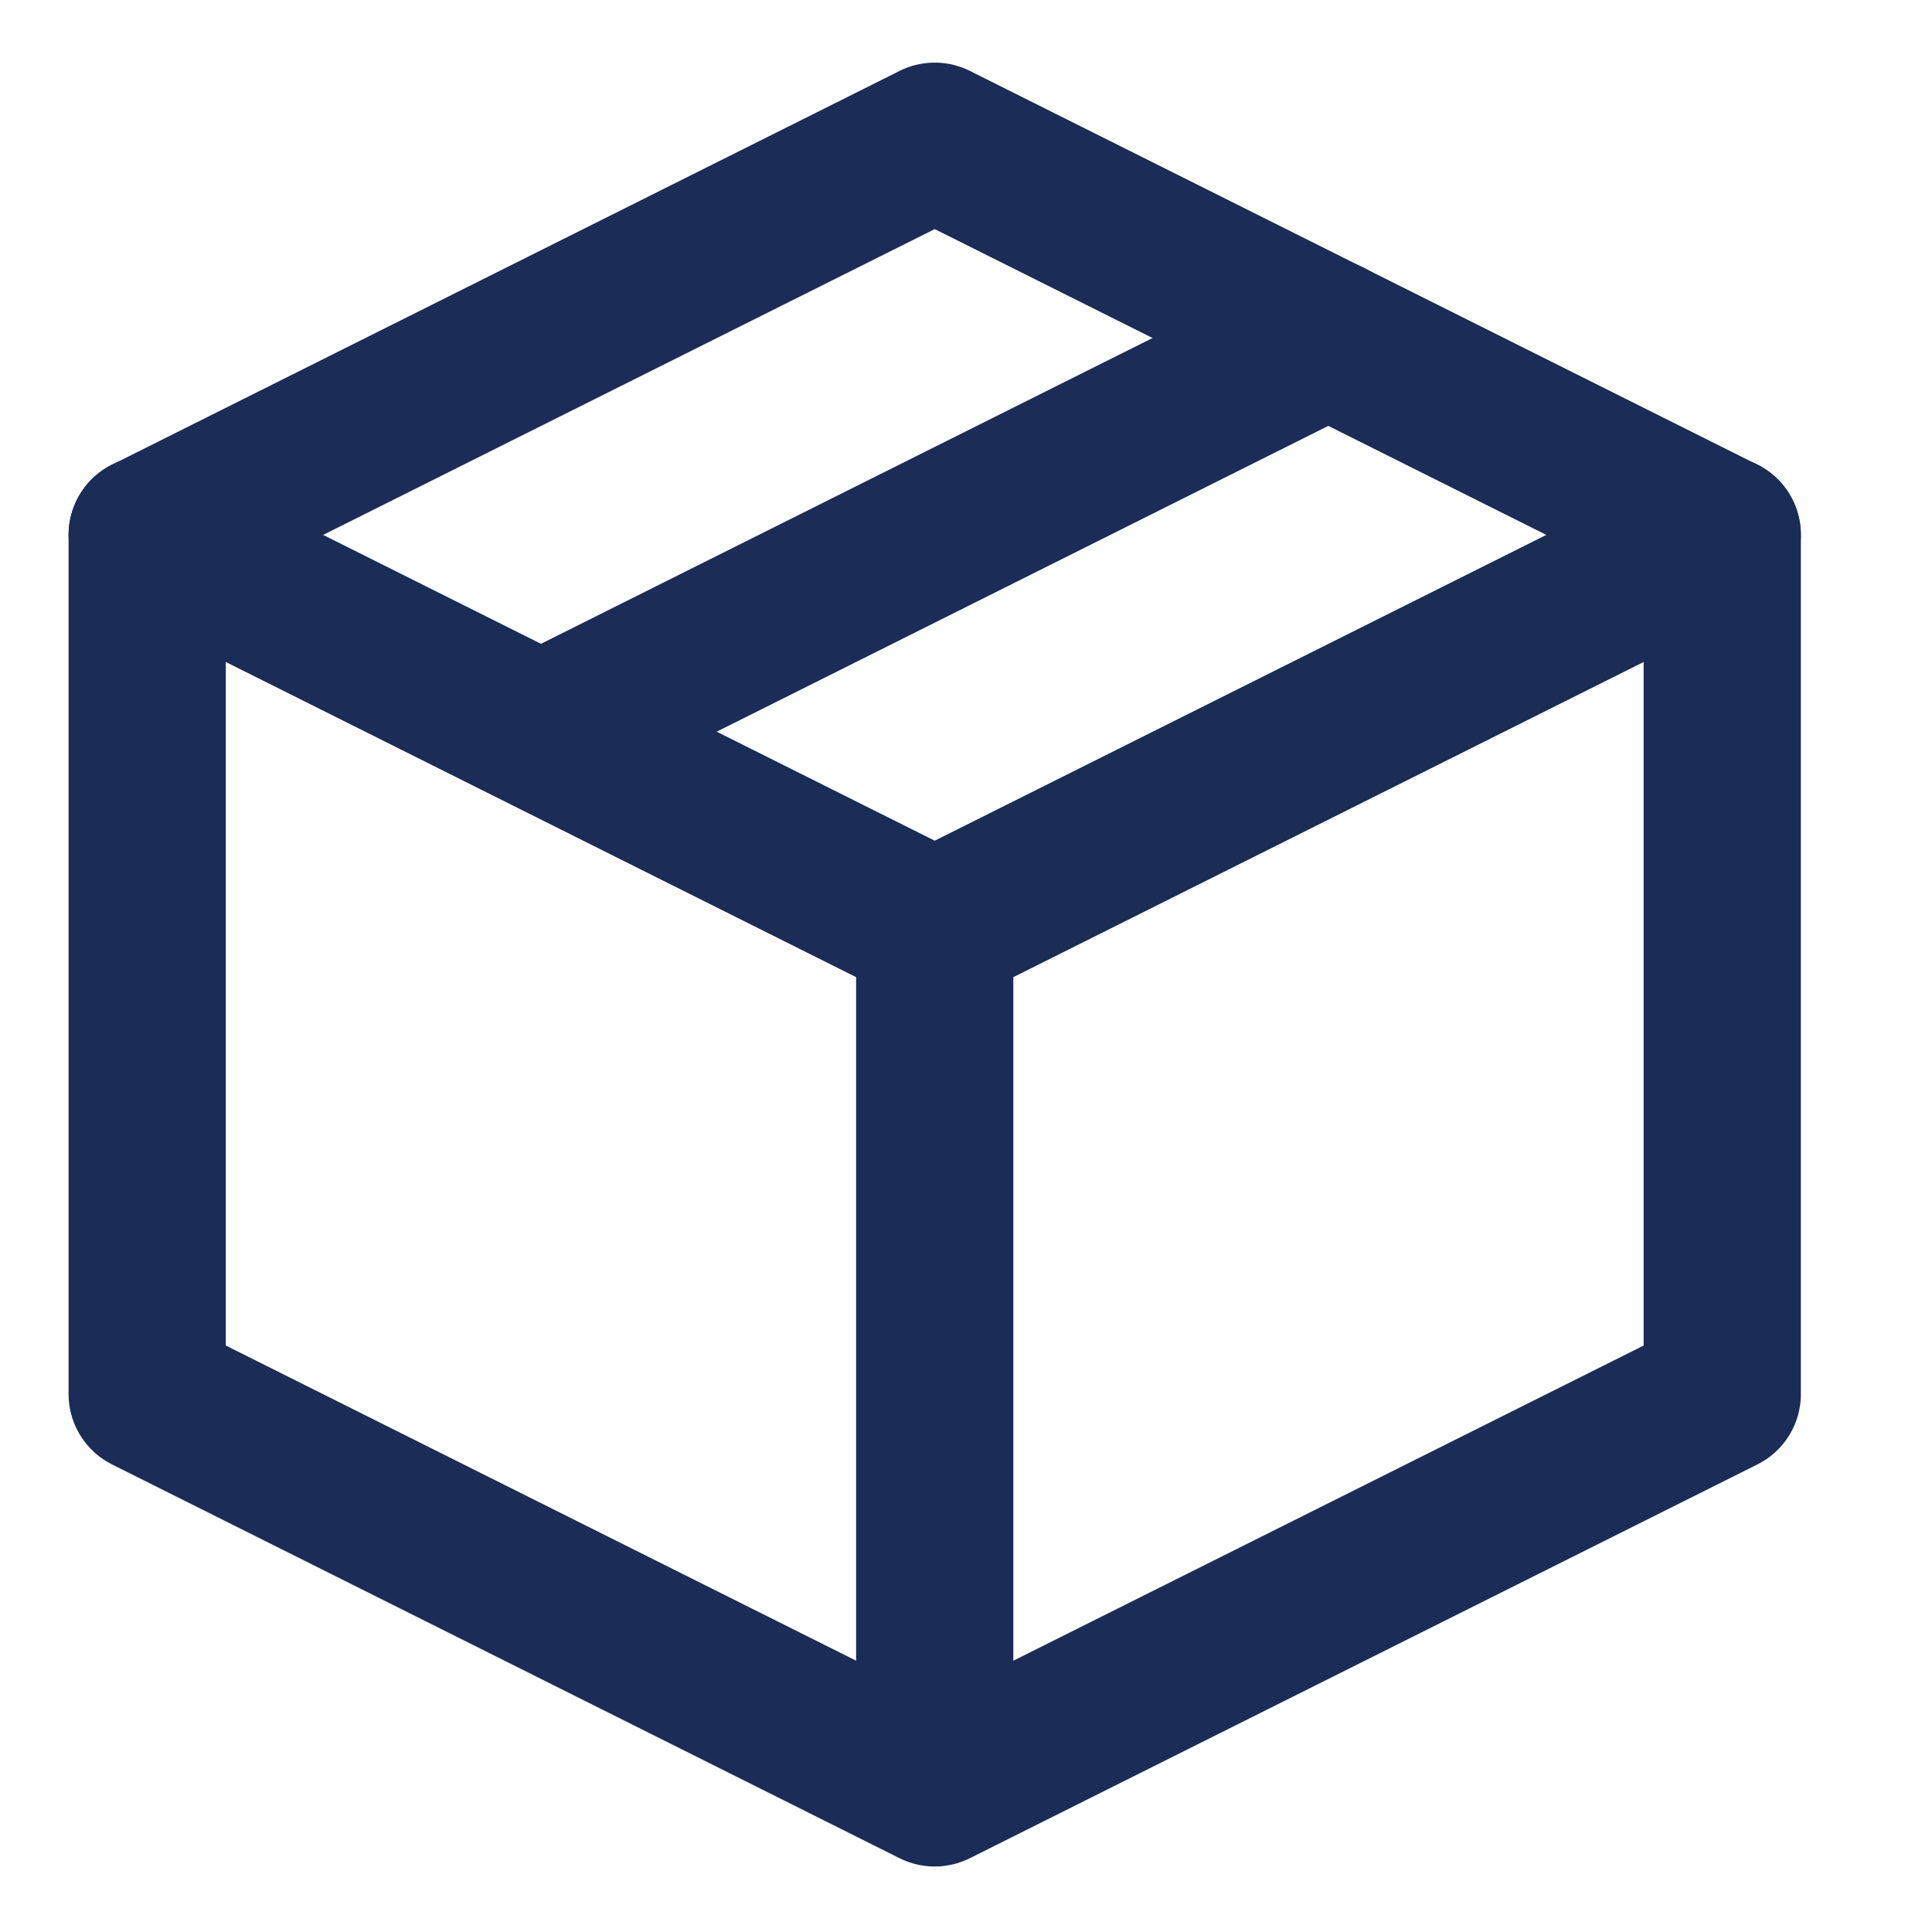
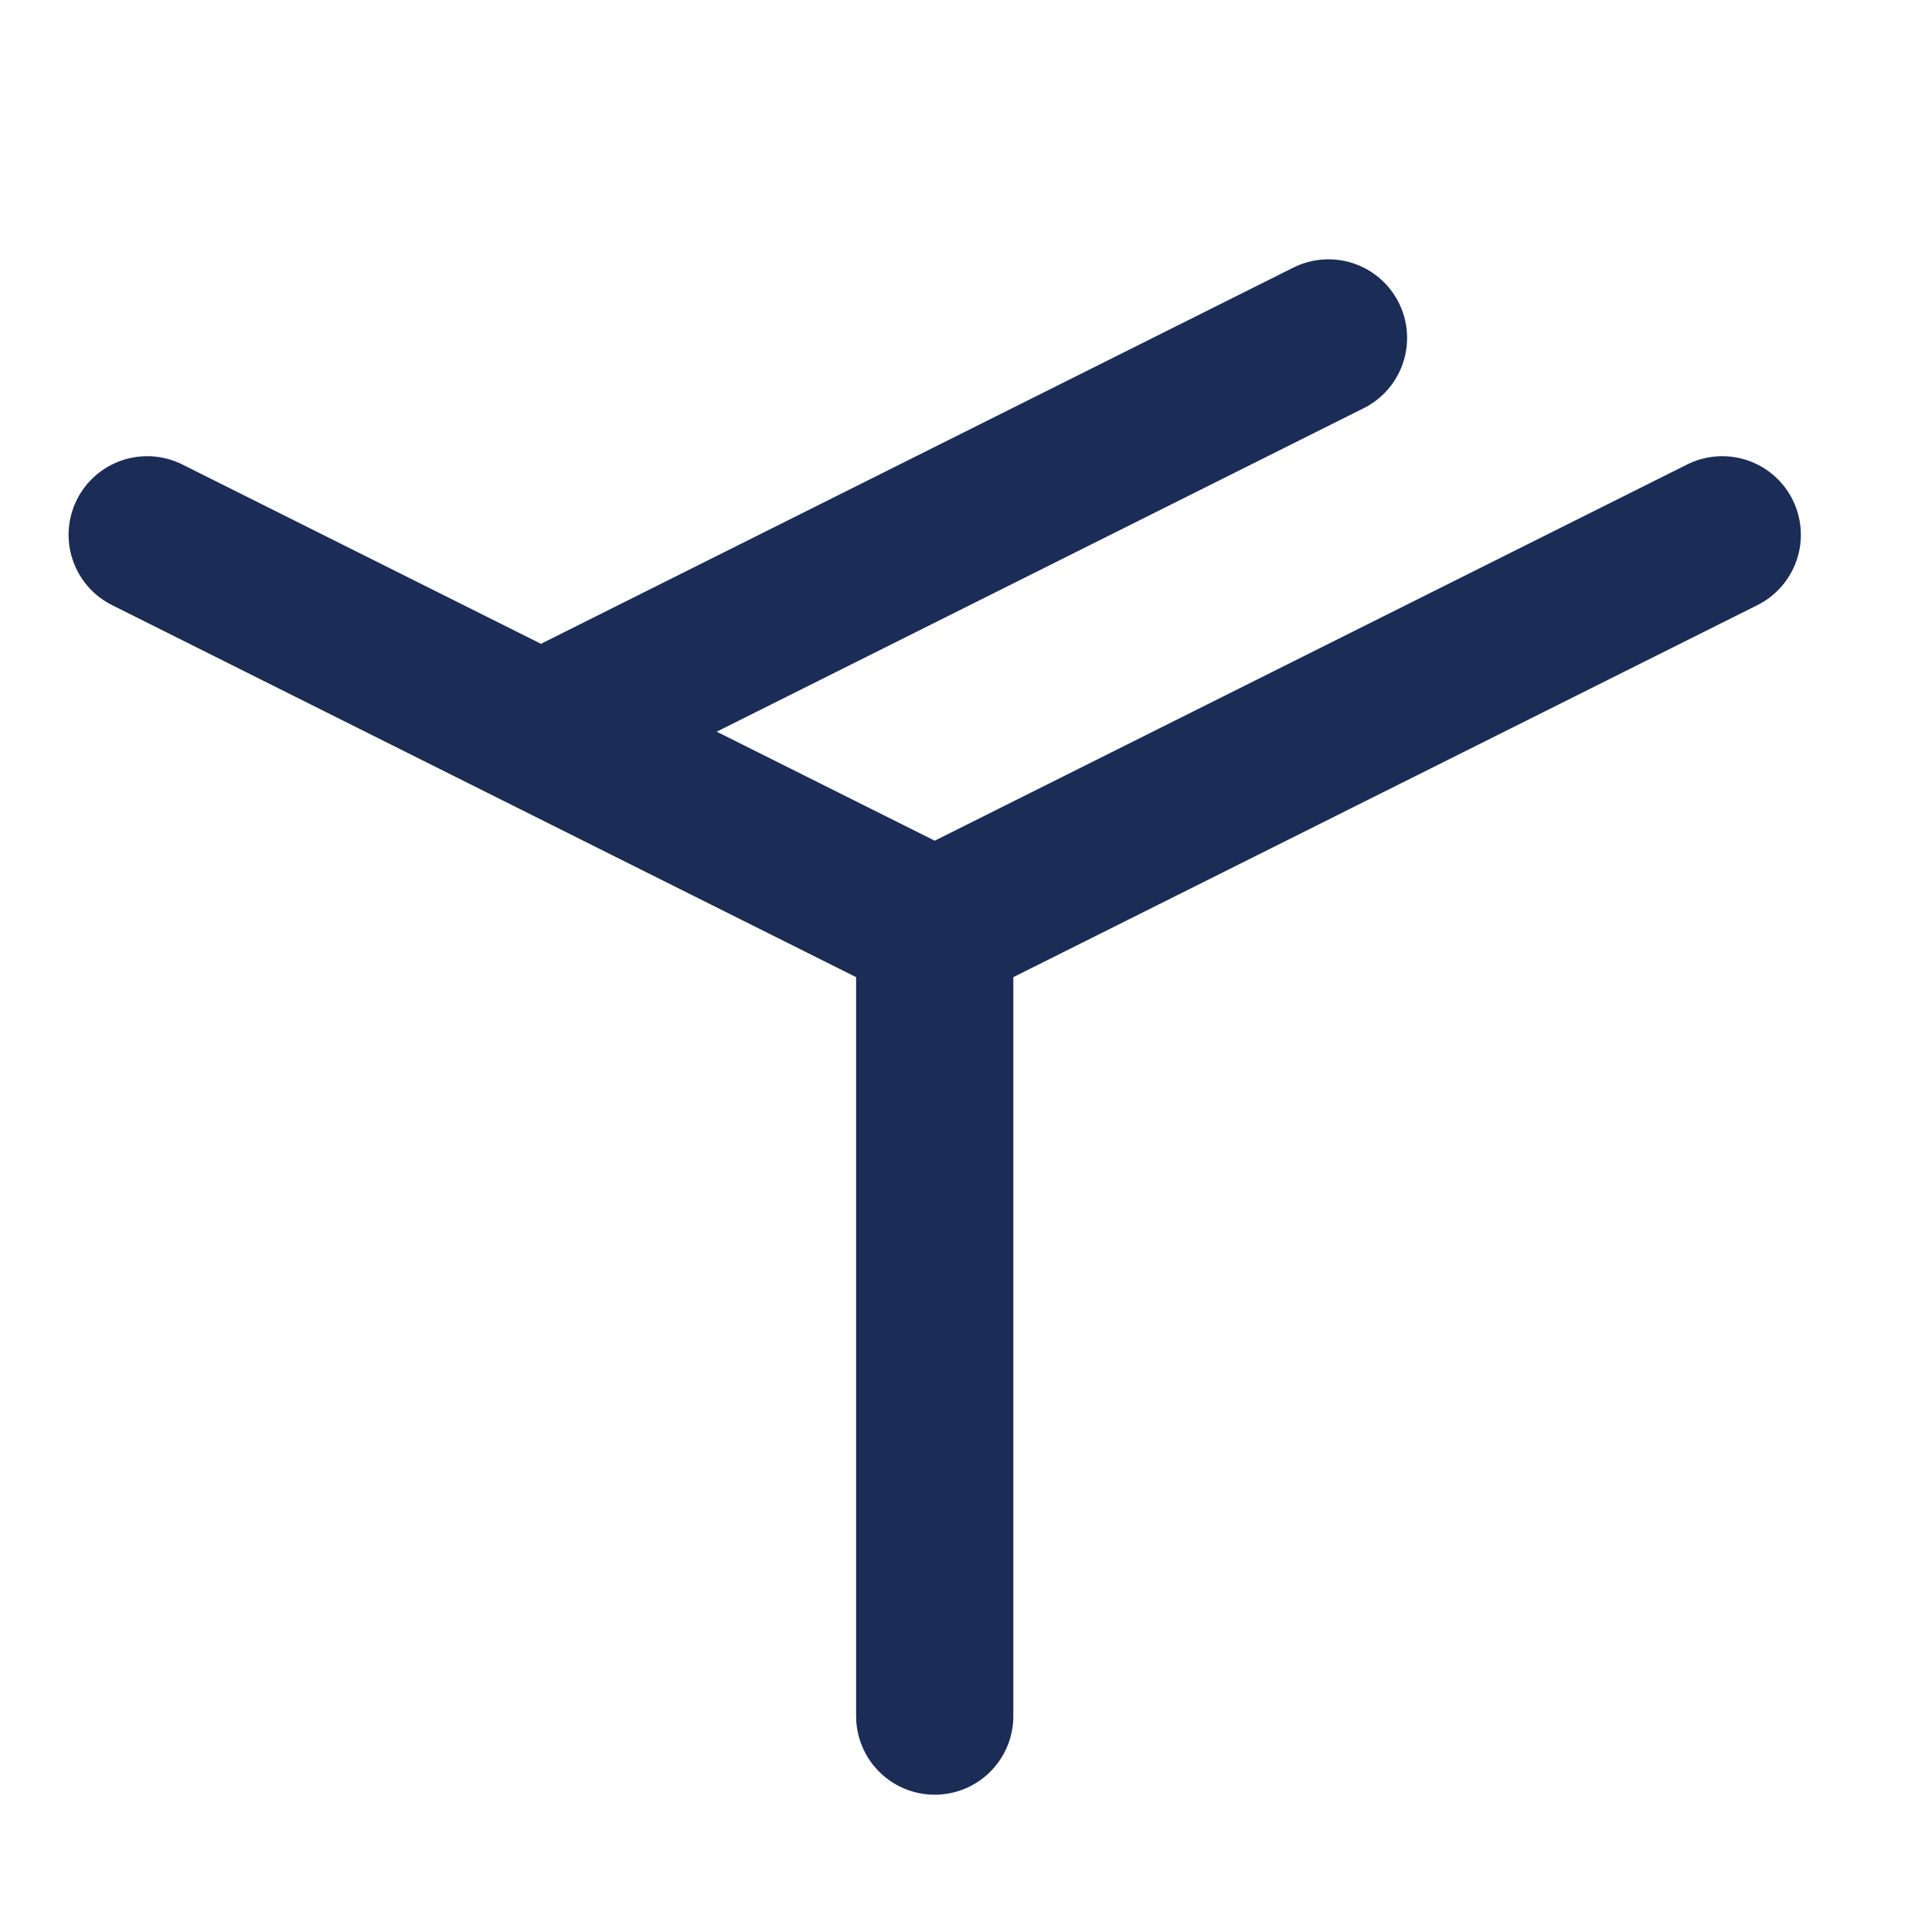
<svg xmlns="http://www.w3.org/2000/svg" width="32" height="32" viewBox="0 0 32 32" fill="none">
-   <path d="M28.526 8.861L15.482 2.339L2.438 8.861V23.091L15.482 29.613L28.526 23.091V8.861Z" stroke="#1B2C56" stroke-width="2.604" stroke-linejoin="round" />
  <path d="M2.438 8.858L15.482 15.38M15.482 15.38V28.424M15.482 15.38L28.526 8.858M22.004 5.597L8.96 12.119" stroke="#1B2C56" stroke-width="2.604" stroke-linecap="round" stroke-linejoin="round" />
</svg>